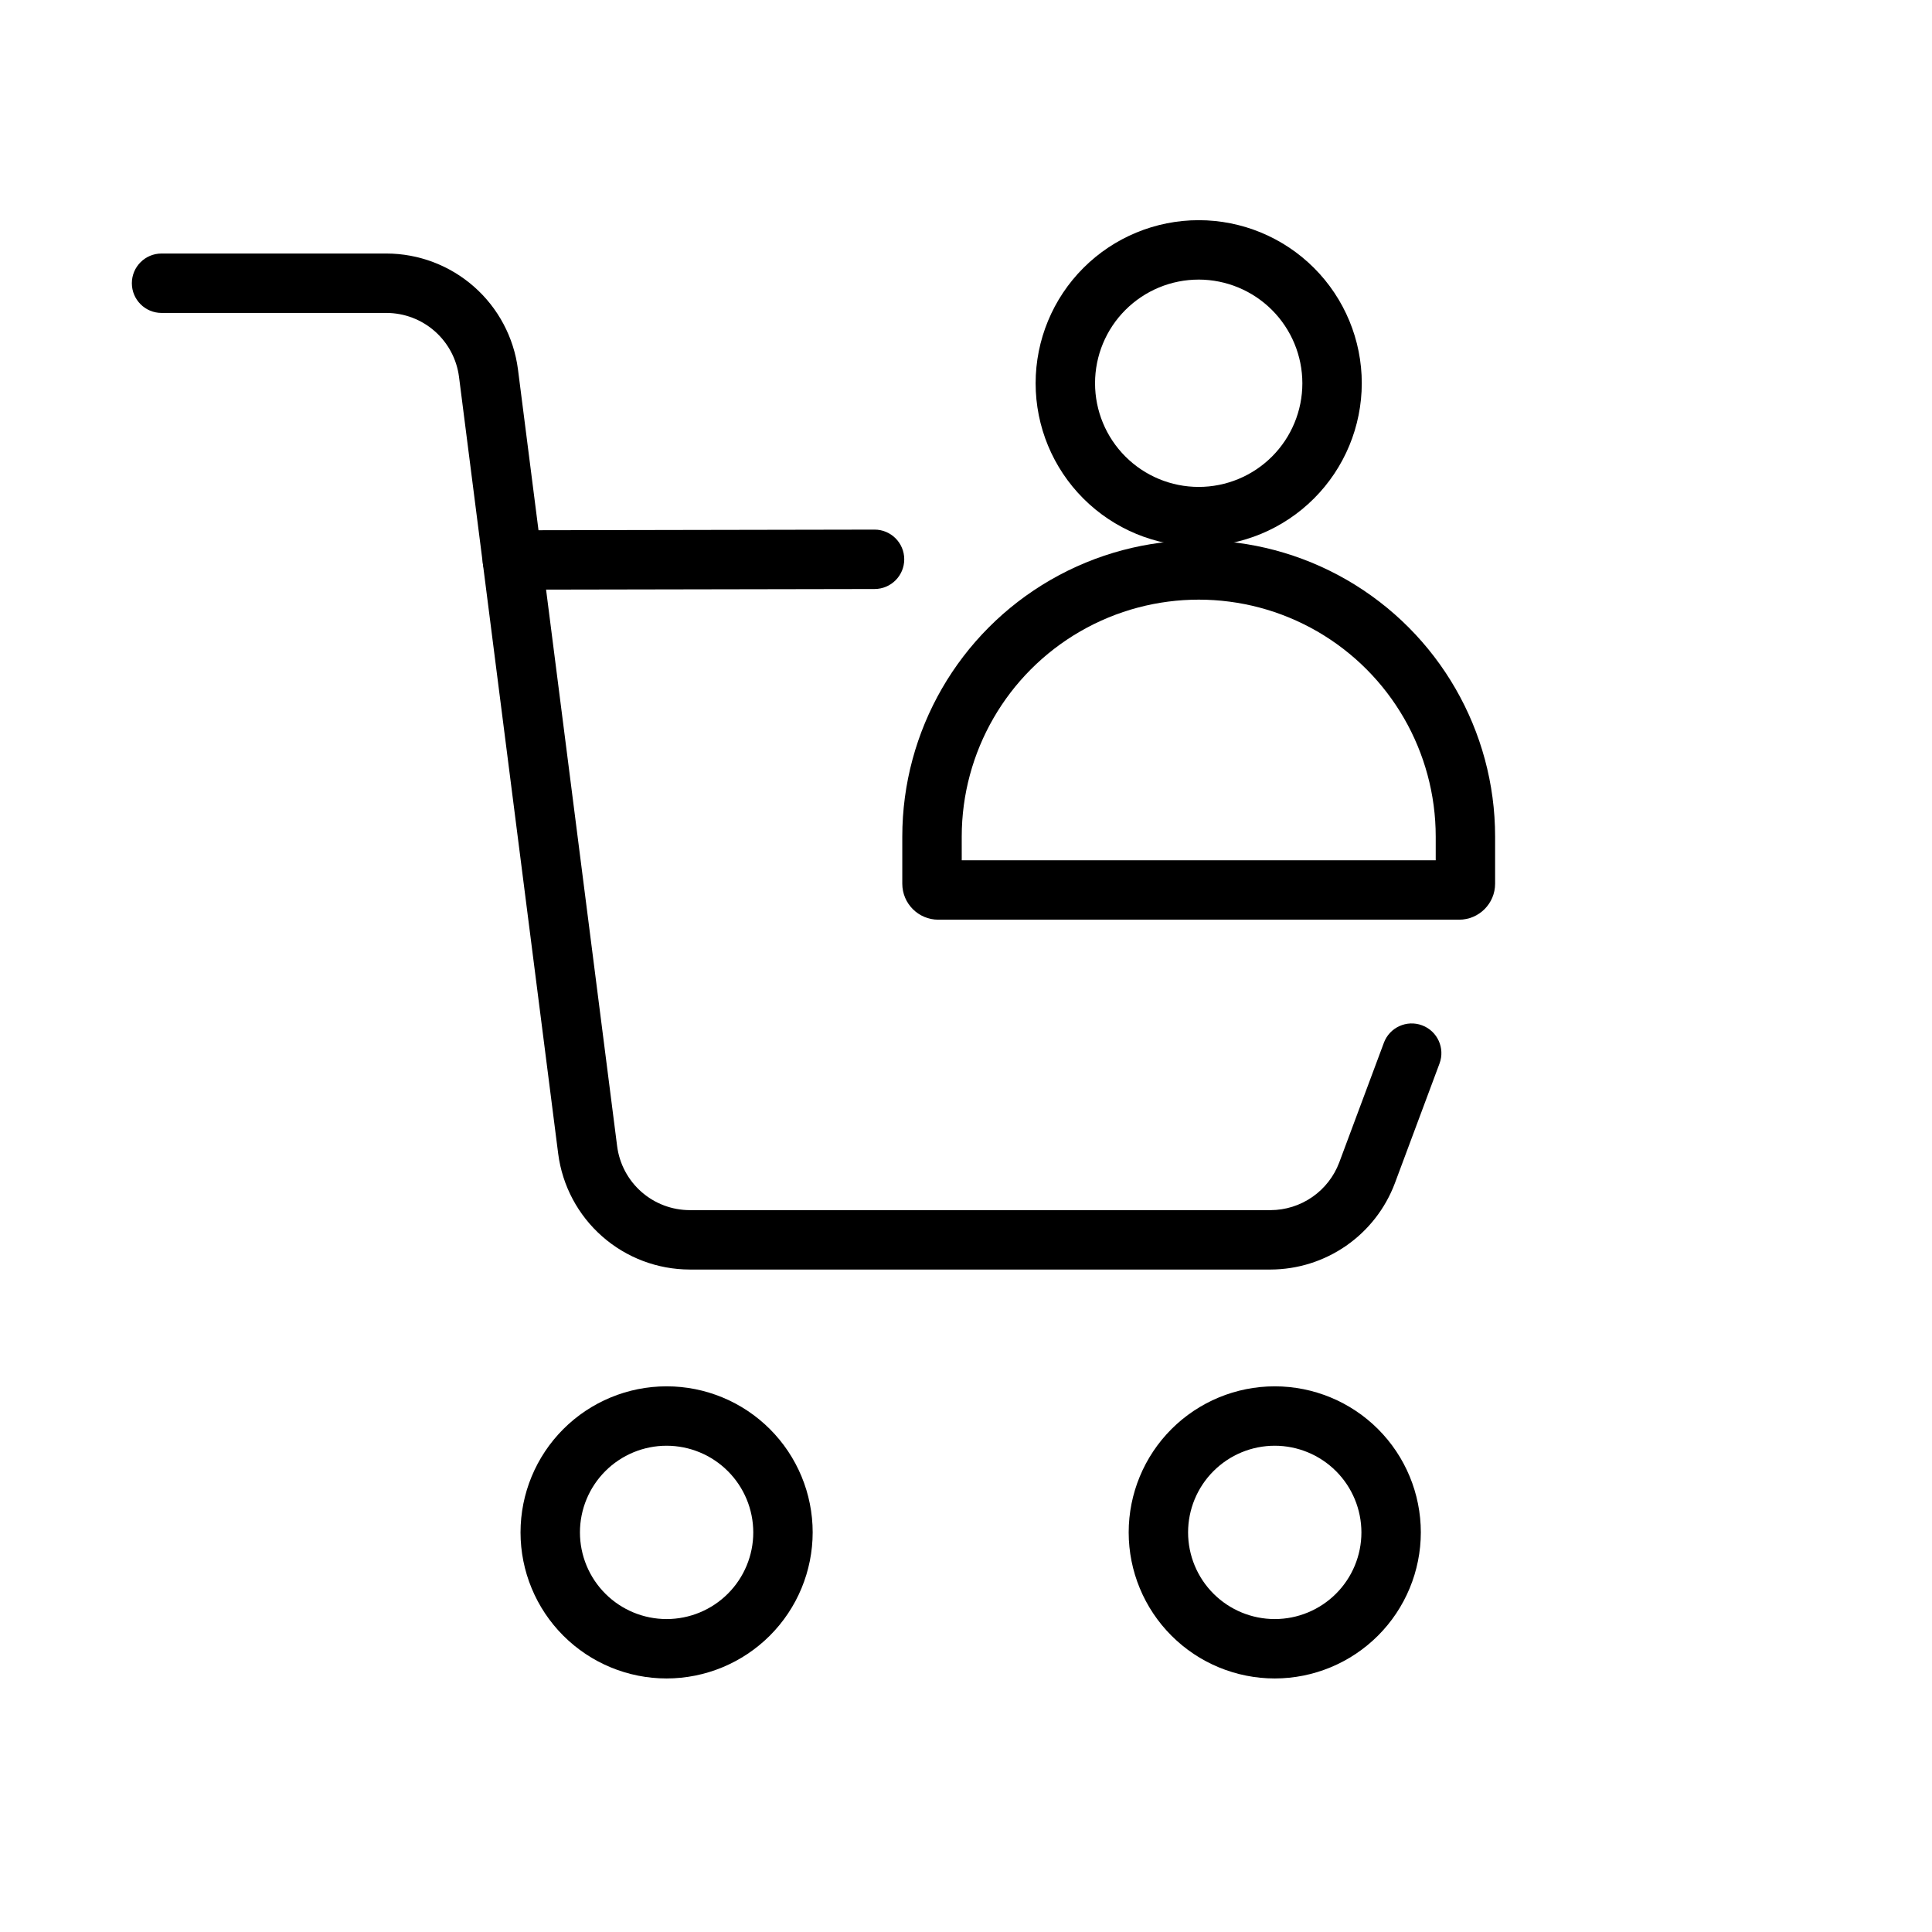
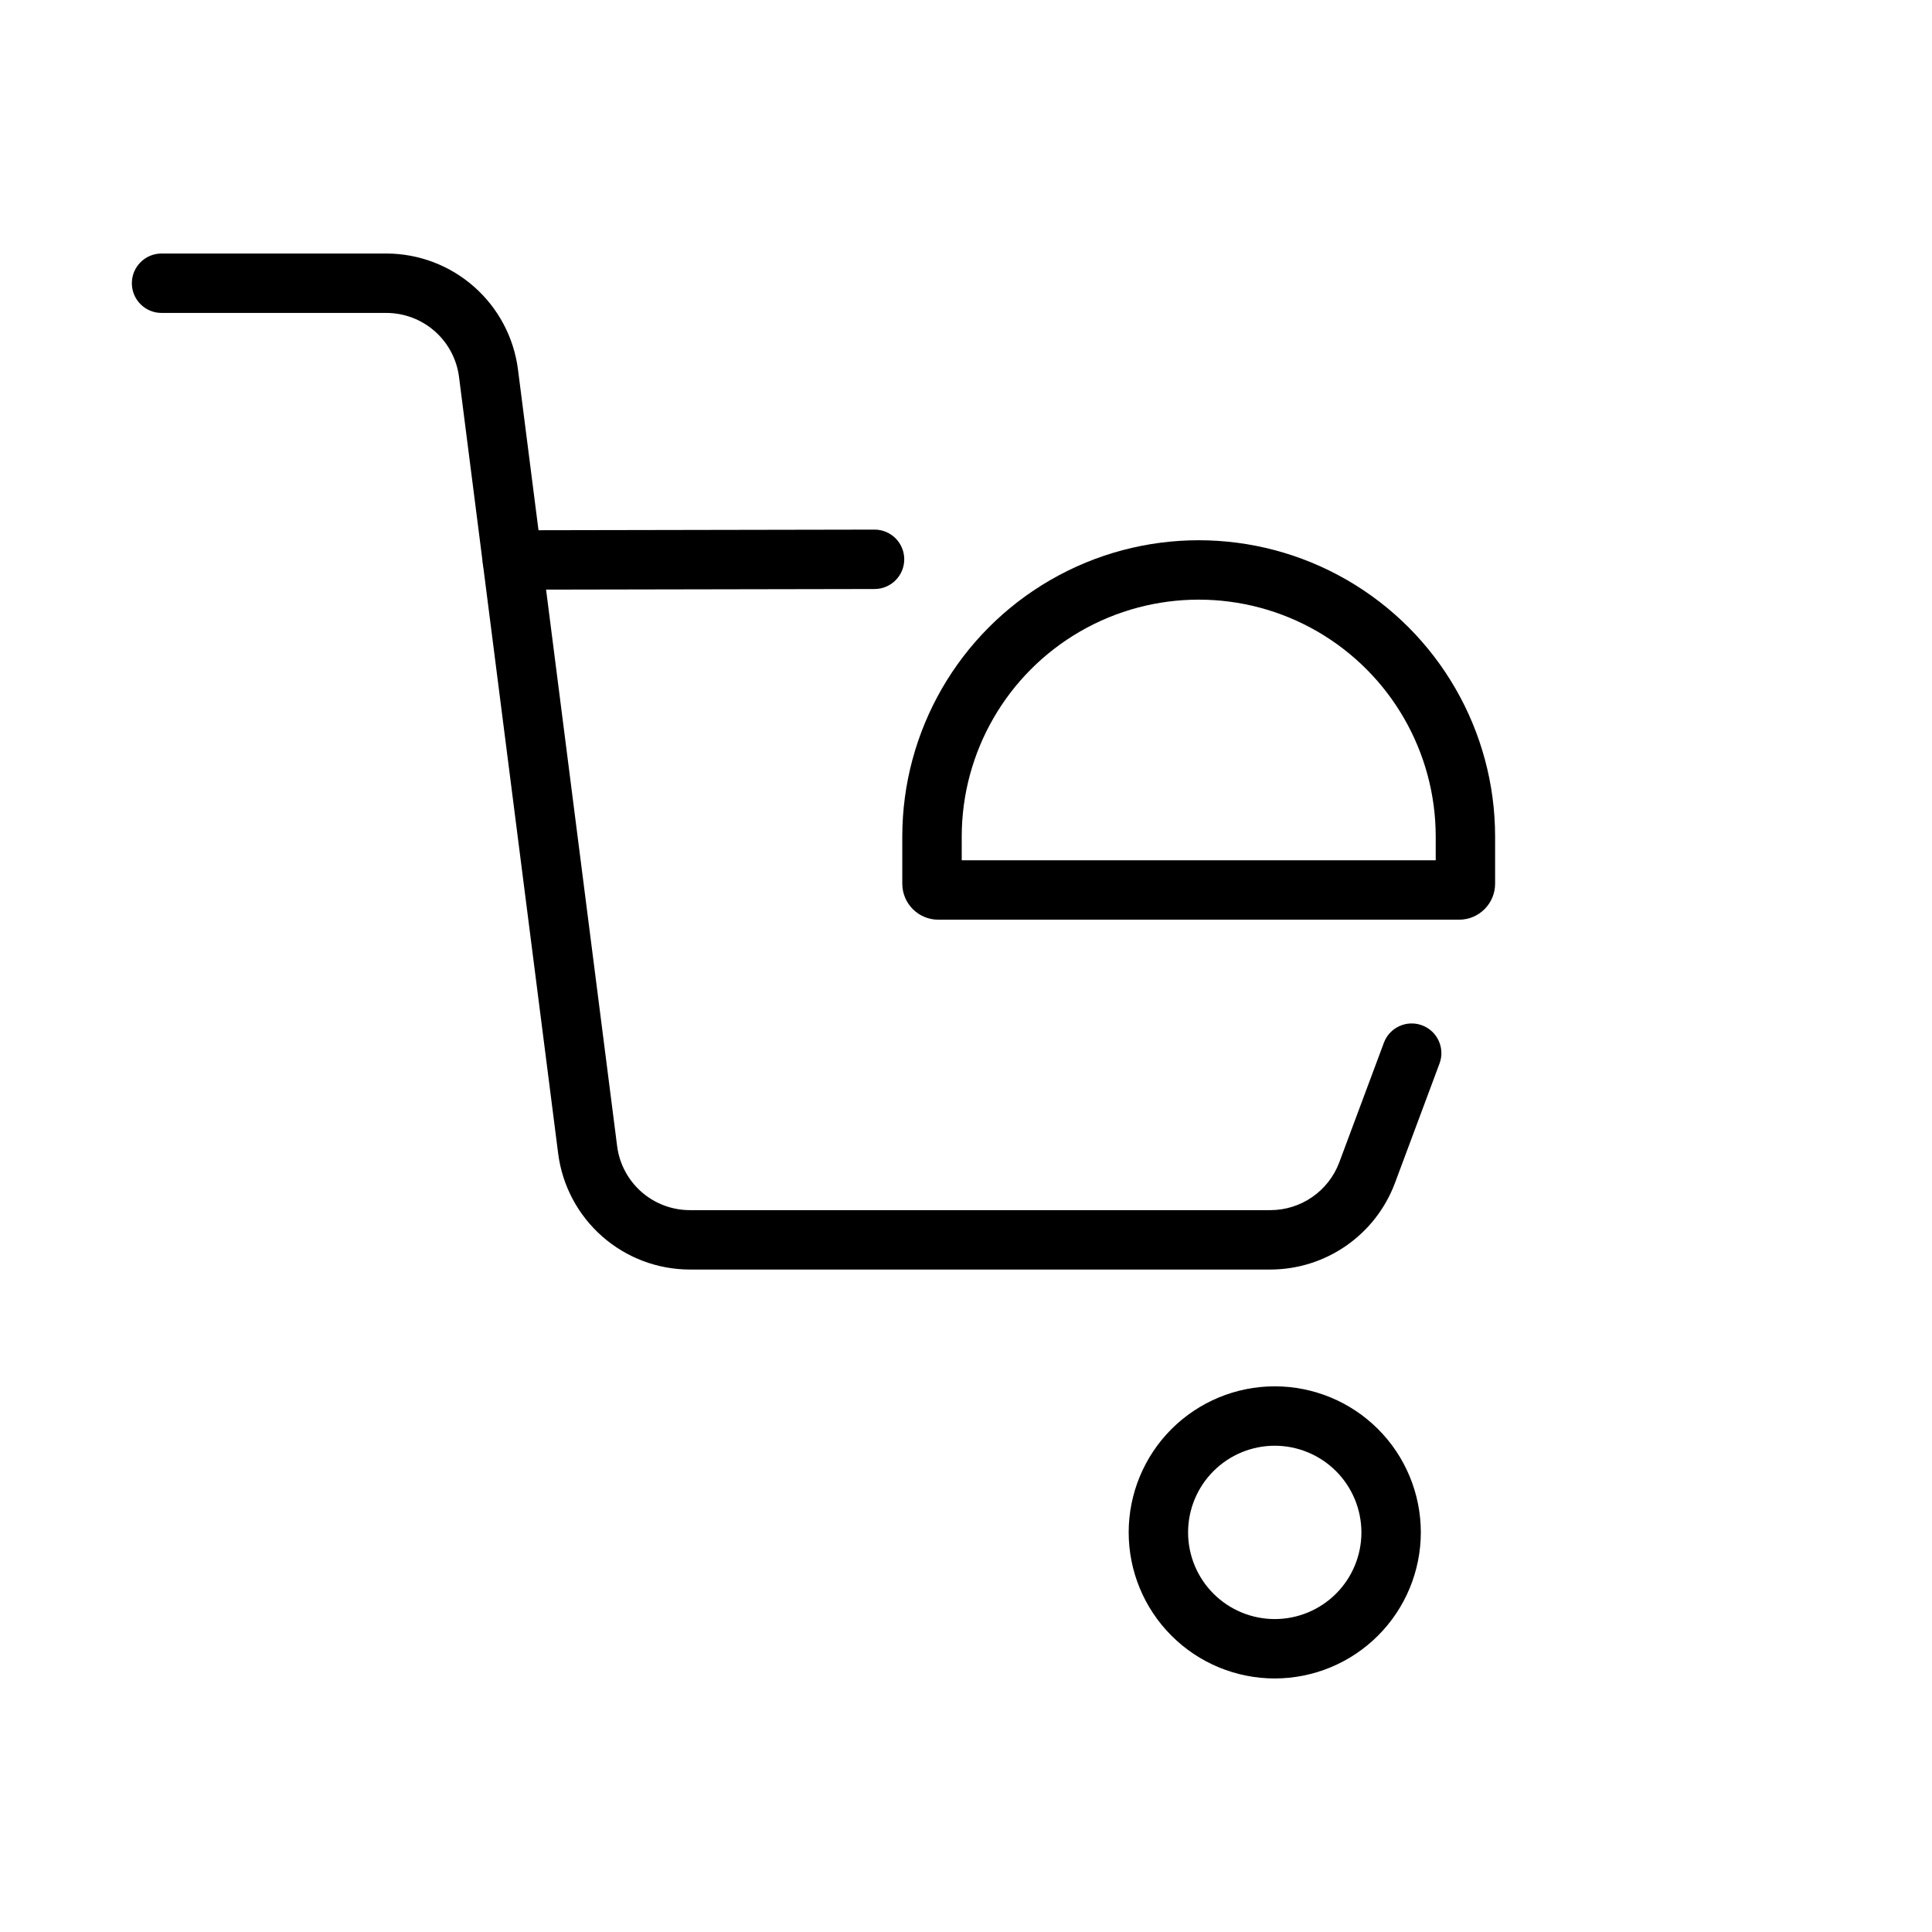
<svg xmlns="http://www.w3.org/2000/svg" fill="#000000" width="800px" height="800px" version="1.1" viewBox="144 144 512 512">
  <g>
    <path d="m279.79 300.27c-4.348 0.004-7.875-3.516-7.879-7.863s3.516-7.875 7.863-7.879l95.965-0.176h0.016c4.348-0.008 7.875 3.516 7.879 7.863s-3.516 7.875-7.863 7.879l-95.965 0.176z" />
    <path d="m480.72 480.44h-153.93c-8.547-0.012-16.793-3.133-23.207-8.781-6.414-5.644-10.559-13.43-11.656-21.906l-26.285-205.88c-0.602-4.676-2.887-8.977-6.426-12.094-3.539-3.117-8.09-4.84-12.809-4.848h-59.594c-4.348 0-7.871-3.527-7.871-7.875 0-4.348 3.523-7.871 7.871-7.871h59.594c8.547 0.016 16.793 3.137 23.203 8.785 6.414 5.644 10.555 13.43 11.652 21.902l26.285 205.88v0.004c0.605 4.676 2.891 8.977 6.43 12.094 3.539 3.117 8.094 4.84 12.812 4.848h153.93c3.953-0.012 7.809-1.227 11.055-3.481 3.246-2.25 5.731-5.438 7.129-9.133l11.84-31.742h-0.004c1.523-4.074 6.055-6.141 10.125-4.621 4.074 1.52 6.141 6.051 4.621 10.125l-11.84 31.742c-2.523 6.695-7.023 12.469-12.906 16.551-5.879 4.082-12.859 6.281-20.02 6.301z" />
    <path d="m481.82 588.81c-10.27 0-20.113-4.078-27.371-11.34-7.258-7.258-11.336-17.105-11.336-27.371s4.078-20.109 11.336-27.371c7.262-7.258 17.105-11.336 27.371-11.336s20.113 4.074 27.375 11.336c7.258 7.258 11.336 17.102 11.34 27.371-0.012 10.262-4.094 20.105-11.352 27.363-7.258 7.258-17.102 11.34-27.363 11.348zm0-61.676c-6.094 0-11.934 2.422-16.238 6.731-4.309 4.309-6.727 10.148-6.727 16.242 0.004 6.09 2.422 11.93 6.731 16.238 4.309 4.305 10.148 6.723 16.242 6.723 6.09 0 11.93-2.422 16.238-6.731 4.305-4.309 6.723-10.148 6.723-16.238-0.008-6.09-2.43-11.93-6.734-16.234-4.309-4.305-10.148-6.727-16.234-6.731z" />
-     <path d="m320.66 588.81c-10.266 0.004-20.113-4.074-27.371-11.332-7.262-7.262-11.34-17.105-11.344-27.371 0-10.27 4.078-20.113 11.336-27.375 7.262-7.262 17.105-11.34 27.371-11.34 10.27-0.004 20.113 4.074 27.375 11.332 7.262 7.262 11.34 17.105 11.34 27.375-0.012 10.262-4.09 20.102-11.348 27.359-7.258 7.258-17.094 11.34-27.359 11.352zm0-61.676c-6.09 0-11.934 2.418-16.242 6.727-4.305 4.305-6.727 10.148-6.727 16.238 0 6.094 2.418 11.934 6.727 16.242 4.309 4.309 10.148 6.727 16.242 6.727 6.09 0 11.934-2.422 16.238-6.731 4.309-4.305 6.727-10.148 6.727-16.238-0.008-6.09-2.43-11.926-6.734-16.23-4.305-4.305-10.141-6.727-16.23-6.734z" />
-     <path d="m461.67 288.78c-11.461 0.004-22.453-4.551-30.559-12.652-8.105-8.105-12.66-19.098-12.66-30.559 0-11.465 4.555-22.457 12.66-30.562 8.102-8.102 19.094-12.656 30.559-12.656 11.461 0 22.453 4.555 30.559 12.66 8.102 8.105 12.656 19.098 12.656 30.559-0.016 11.457-4.57 22.438-12.672 30.539-8.102 8.102-19.086 12.66-30.543 12.672zm0-70.688v0.004c-7.285-0.004-14.273 2.891-19.426 8.043-5.152 5.148-8.047 12.137-8.047 19.422s2.891 14.273 8.043 19.426c5.152 5.156 12.137 8.051 19.426 8.051 7.285 0 14.273-2.894 19.426-8.043 5.152-5.152 8.047-12.141 8.047-19.426-0.008-7.285-2.902-14.266-8.051-19.418-5.148-5.152-12.133-8.047-19.418-8.059z" />
    <path d="m530.69 387.73h-138.04c-5.266-0.008-9.531-4.273-9.535-9.539v-12.469c0-28.066 14.973-53.996 39.277-68.027 24.305-14.031 54.246-14.031 78.551 0 24.305 14.031 39.277 39.961 39.277 68.027v12.469c-0.004 5.266-4.269 9.531-9.535 9.539zm-131.82-15.742h125.61v-6.266c0-22.438-11.969-43.172-31.402-54.395-19.434-11.219-43.375-11.219-62.809 0-19.43 11.223-31.402 31.957-31.402 54.395z" />
  </g>
</svg>